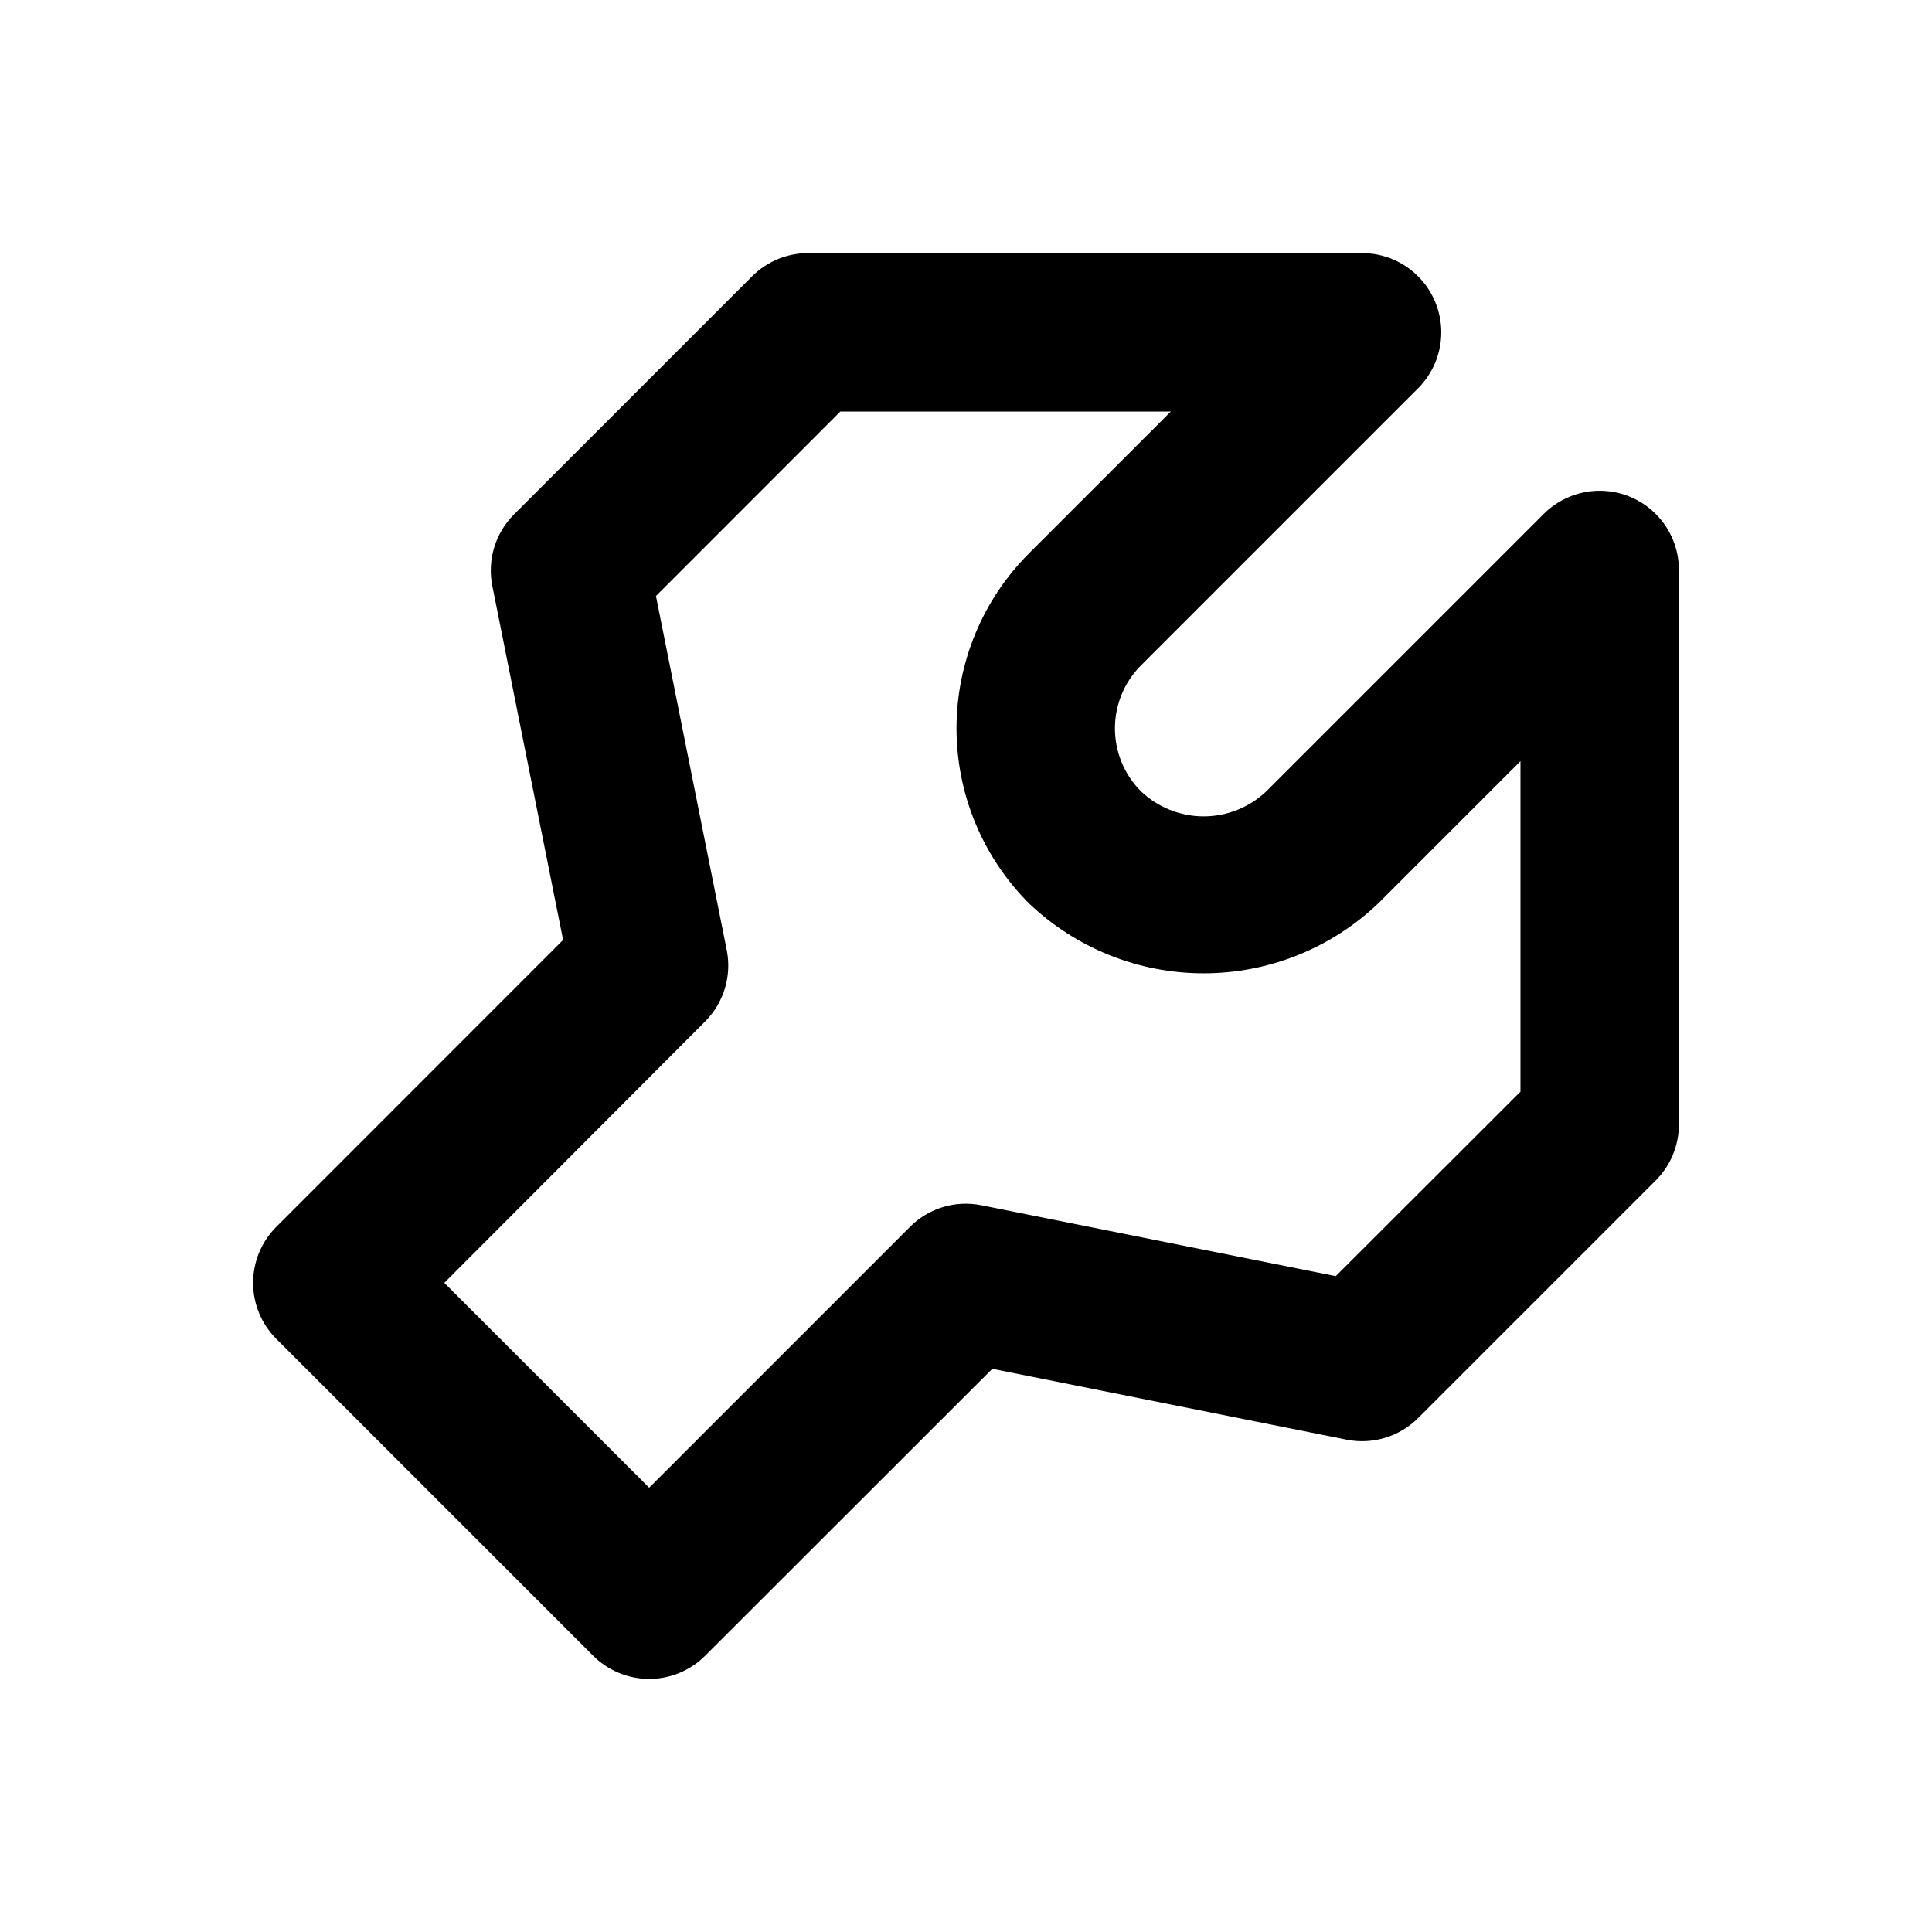
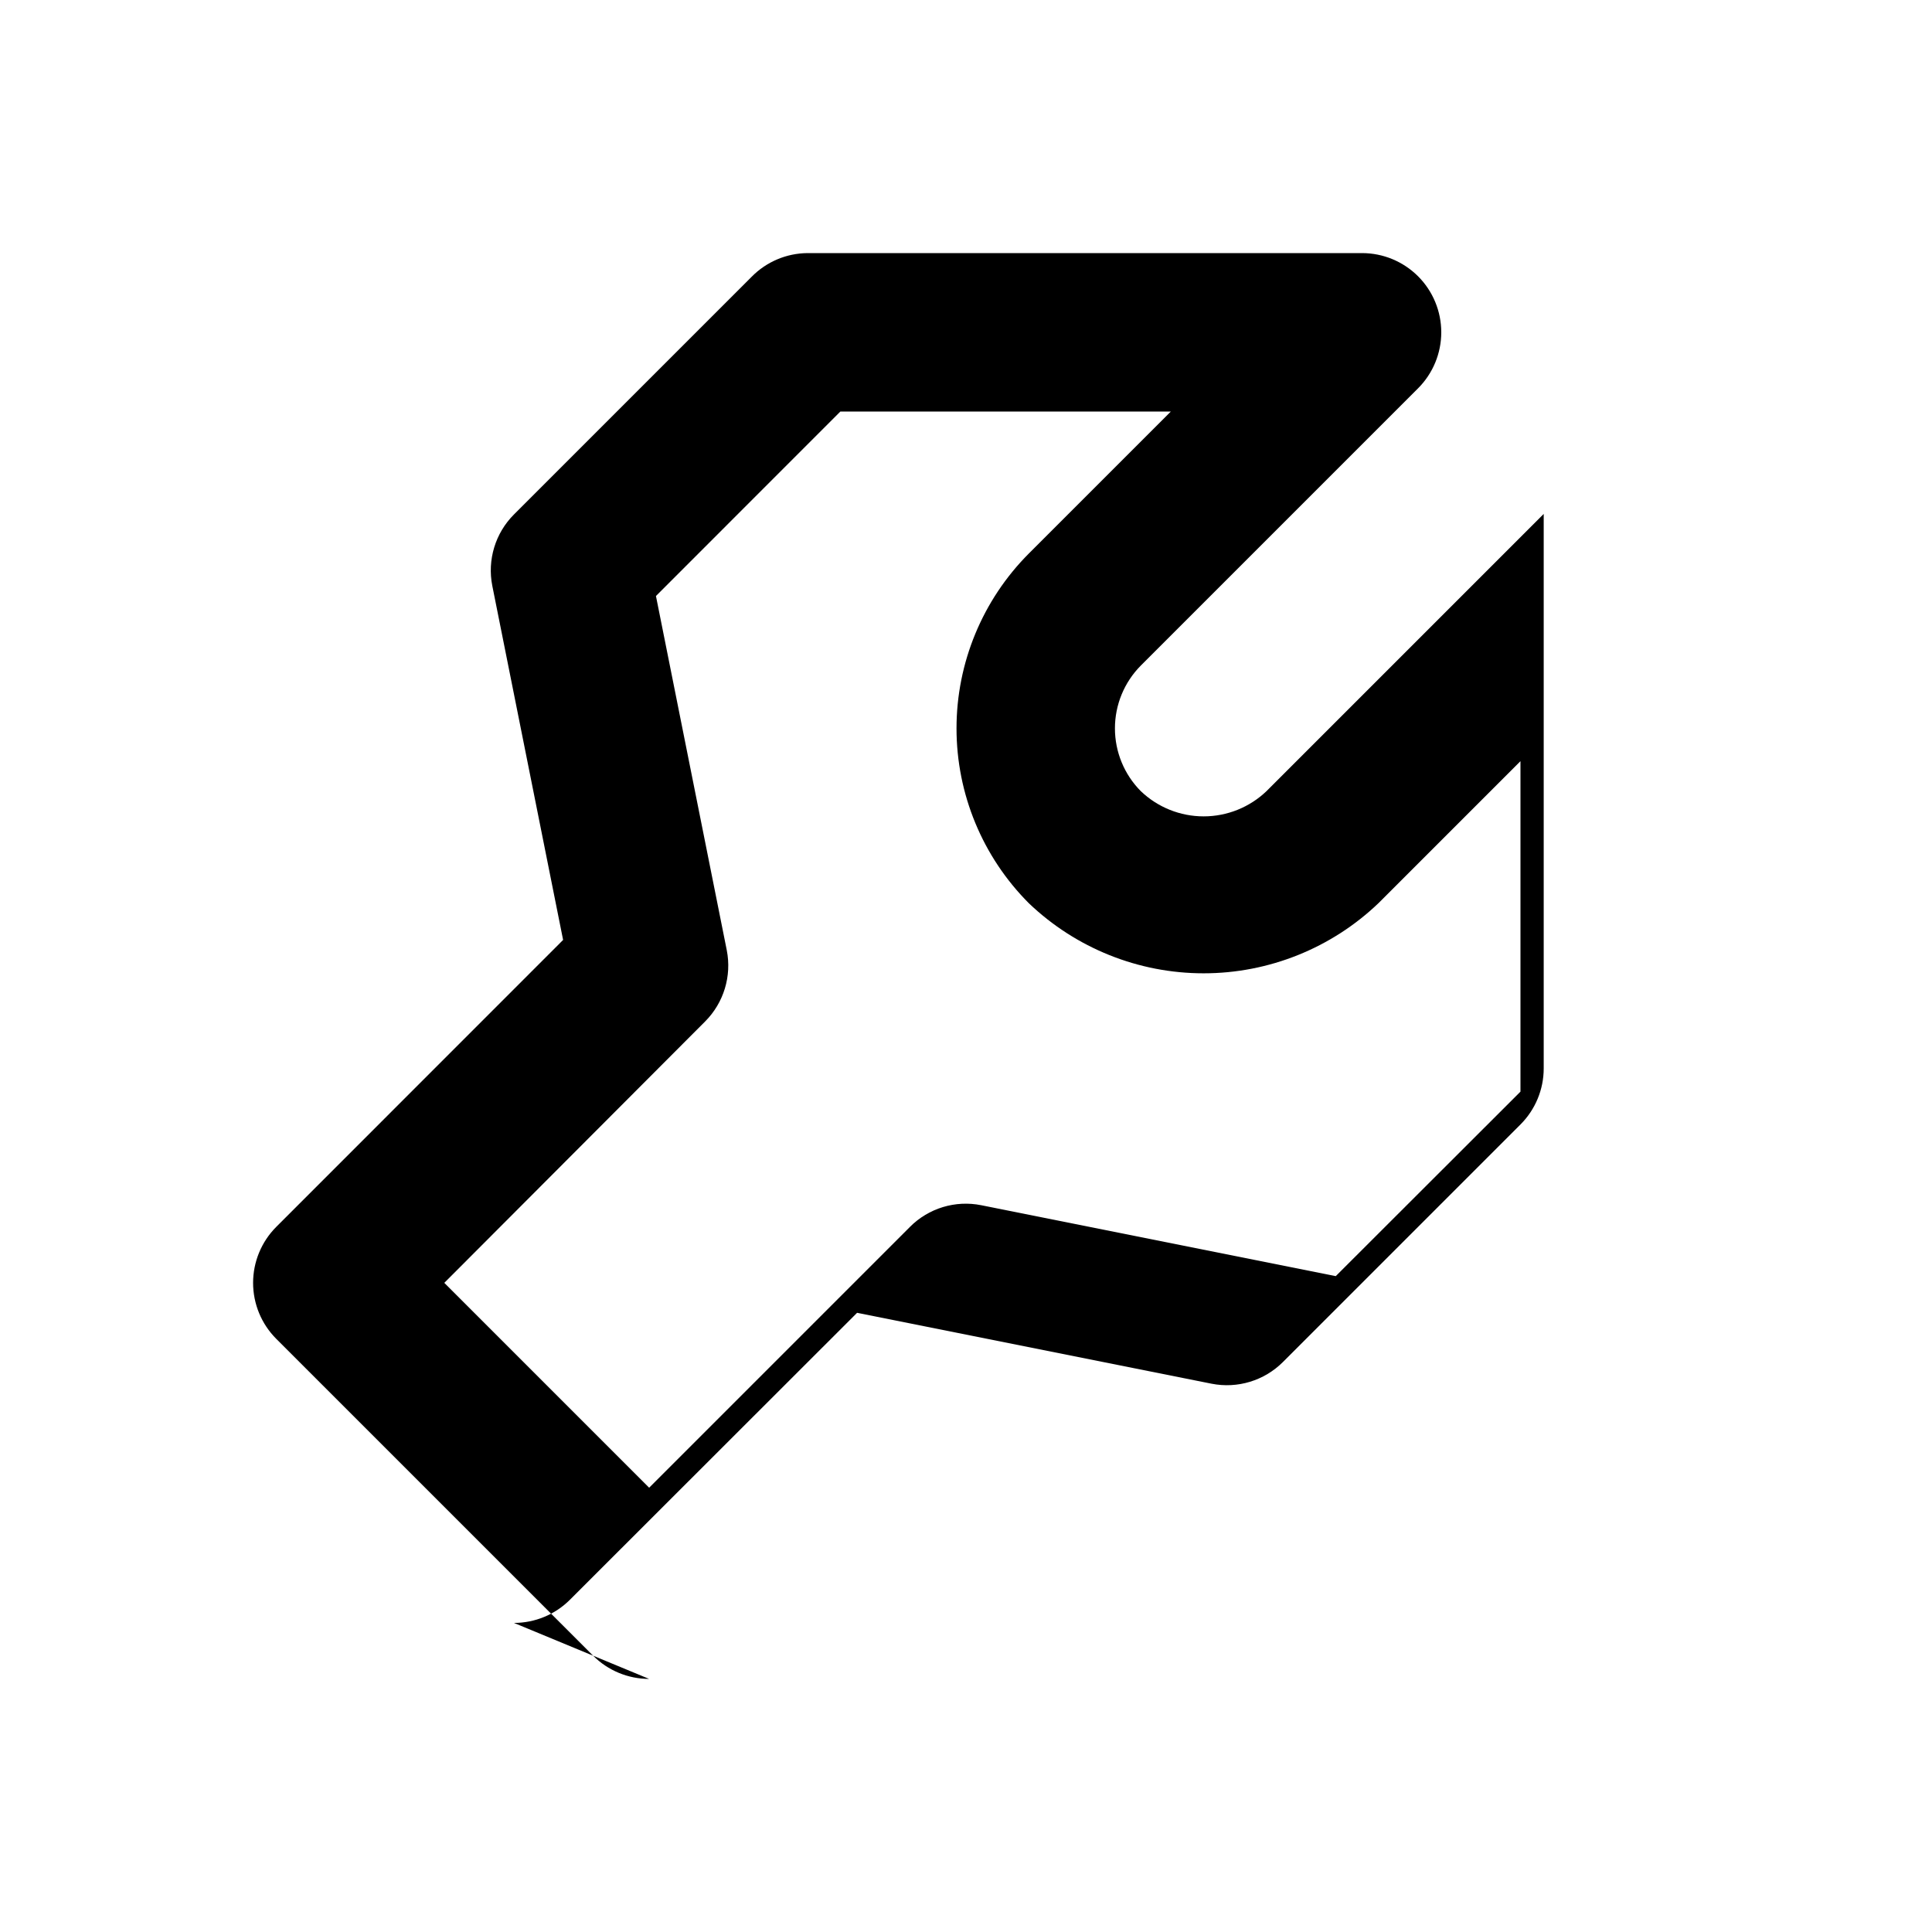
<svg xmlns="http://www.w3.org/2000/svg" fill="#000000" width="800px" height="800px" version="1.1" viewBox="144 144 512 512">
-   <path d="m316.03 588.93c-5.566 0-10.906-2.211-14.844-6.148l-83.969-83.969c-3.934-3.938-6.144-9.277-6.144-14.844 0-5.562 2.211-10.902 6.144-14.84l76.012-76.035-18.766-93.852c-1.355-6.859 0.793-13.945 5.731-18.895l62.977-62.977c3.914-3.992 9.254-6.258 14.844-6.297h146.95-0.004c5.566 0 10.906 2.215 14.844 6.148 3.934 3.938 6.144 9.277 6.144 14.844s-2.211 10.902-6.144 14.84l-73.473 73.473c-4.398 4.426-6.863 10.41-6.863 16.648 0 6.238 2.465 12.223 6.863 16.645 4.484 4.285 10.445 6.676 16.648 6.676 6.199 0 12.16-2.391 16.645-6.676l73.473-73.473c3.938-3.934 9.273-6.144 14.844-6.144 5.566 0 10.902 2.211 14.84 6.148 3.938 3.934 6.148 9.273 6.148 14.84v146.95c0 5.566-2.211 10.902-6.148 14.84l-62.977 62.977c-4.949 4.938-12.035 7.086-18.895 5.731l-93.941-18.789-76.094 76.035c-3.934 3.938-9.273 6.148-14.84 6.148zm-54.285-104.96 54.285 54.289 69.125-69.125v-0.004c4.938-4.957 12.035-7.109 18.895-5.731l93.941 18.789 48.949-48.891v-87.578l-37.641 37.641 0.004-0.004c-12.477 11.926-29.07 18.582-46.328 18.582-17.262 0-33.855-6.656-46.332-18.582-12.266-12.297-19.156-28.957-19.156-46.328 0-17.371 6.891-34.031 19.156-46.332l37.641-37.637h-87.578l-48.871 48.891 18.766 93.855c1.355 6.859-0.793 13.941-5.731 18.891z" />
+   <path d="m316.03 588.93c-5.566 0-10.906-2.211-14.844-6.148l-83.969-83.969c-3.934-3.938-6.144-9.277-6.144-14.844 0-5.562 2.211-10.902 6.144-14.84l76.012-76.035-18.766-93.852c-1.355-6.859 0.793-13.945 5.731-18.895l62.977-62.977c3.914-3.992 9.254-6.258 14.844-6.297h146.95-0.004c5.566 0 10.906 2.215 14.844 6.148 3.934 3.938 6.144 9.277 6.144 14.844s-2.211 10.902-6.144 14.84l-73.473 73.473c-4.398 4.426-6.863 10.41-6.863 16.648 0 6.238 2.465 12.223 6.863 16.645 4.484 4.285 10.445 6.676 16.648 6.676 6.199 0 12.16-2.391 16.645-6.676l73.473-73.473v146.95c0 5.566-2.211 10.902-6.148 14.84l-62.977 62.977c-4.949 4.938-12.035 7.086-18.895 5.731l-93.941-18.789-76.094 76.035c-3.934 3.938-9.273 6.148-14.84 6.148zm-54.285-104.96 54.285 54.289 69.125-69.125v-0.004c4.938-4.957 12.035-7.109 18.895-5.731l93.941 18.789 48.949-48.891v-87.578l-37.641 37.641 0.004-0.004c-12.477 11.926-29.07 18.582-46.328 18.582-17.262 0-33.855-6.656-46.332-18.582-12.266-12.297-19.156-28.957-19.156-46.328 0-17.371 6.891-34.031 19.156-46.332l37.641-37.637h-87.578l-48.871 48.891 18.766 93.855c1.355 6.859-0.793 13.941-5.731 18.891z" />
</svg>